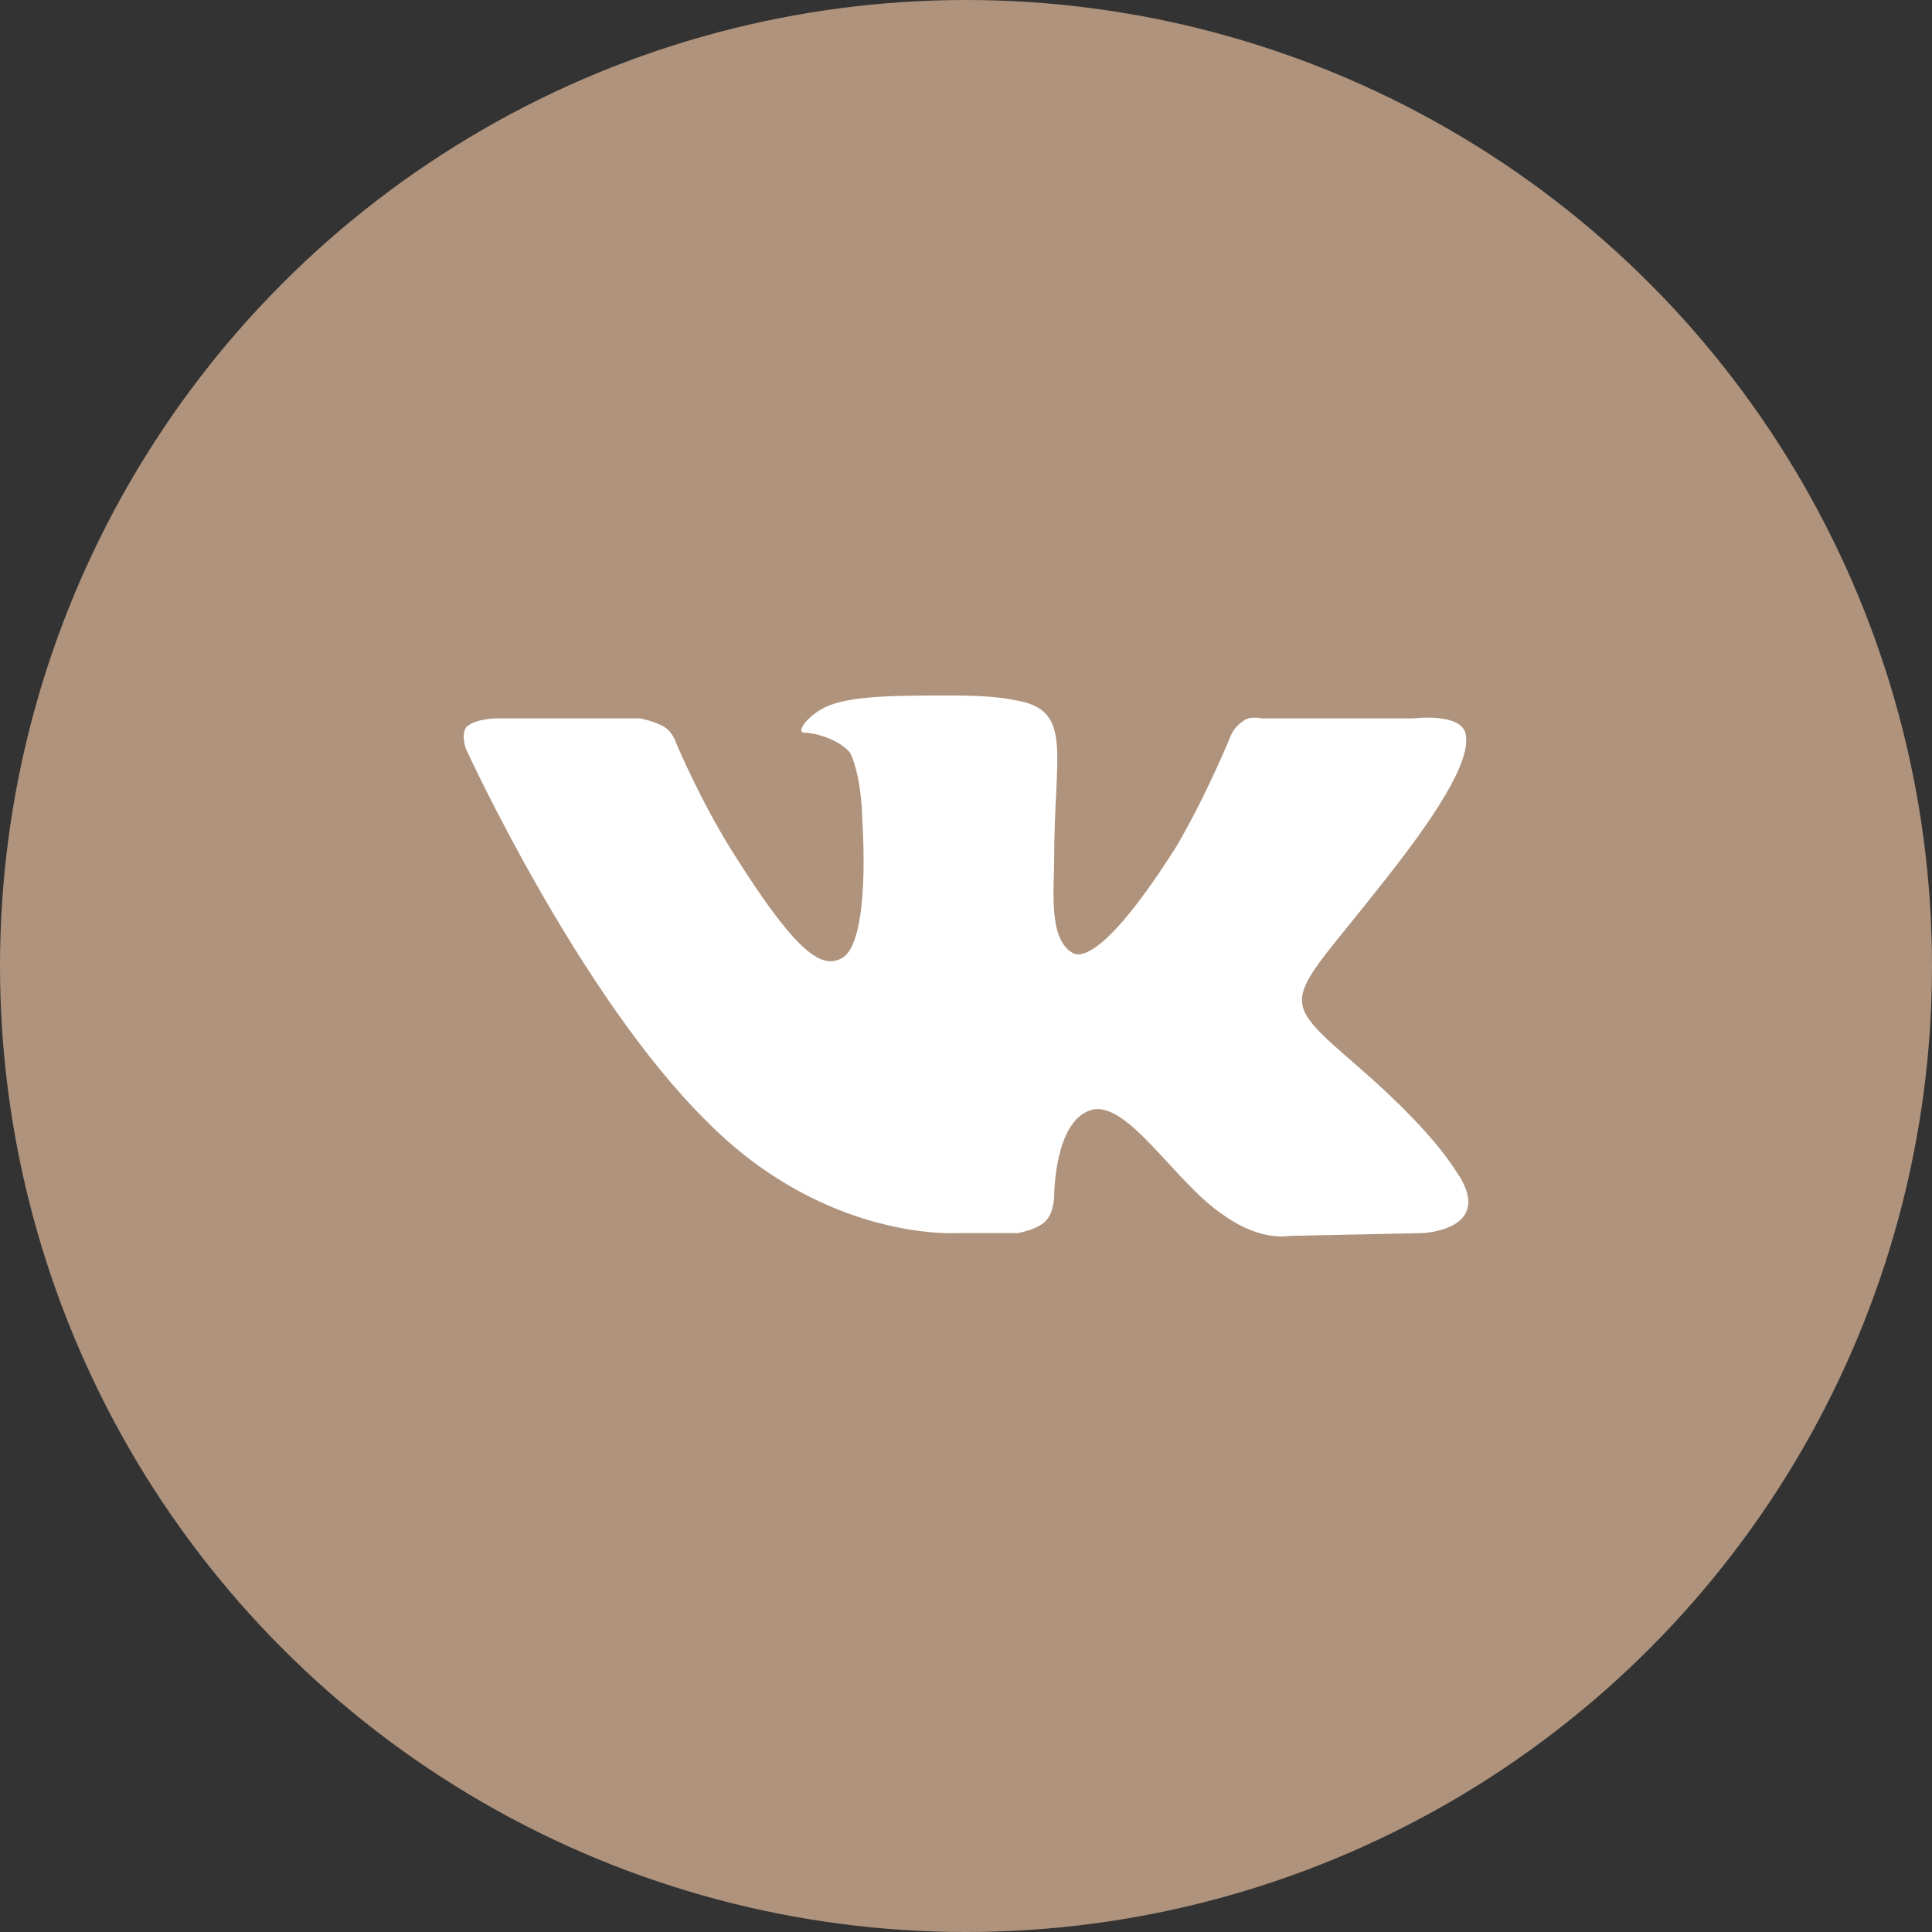
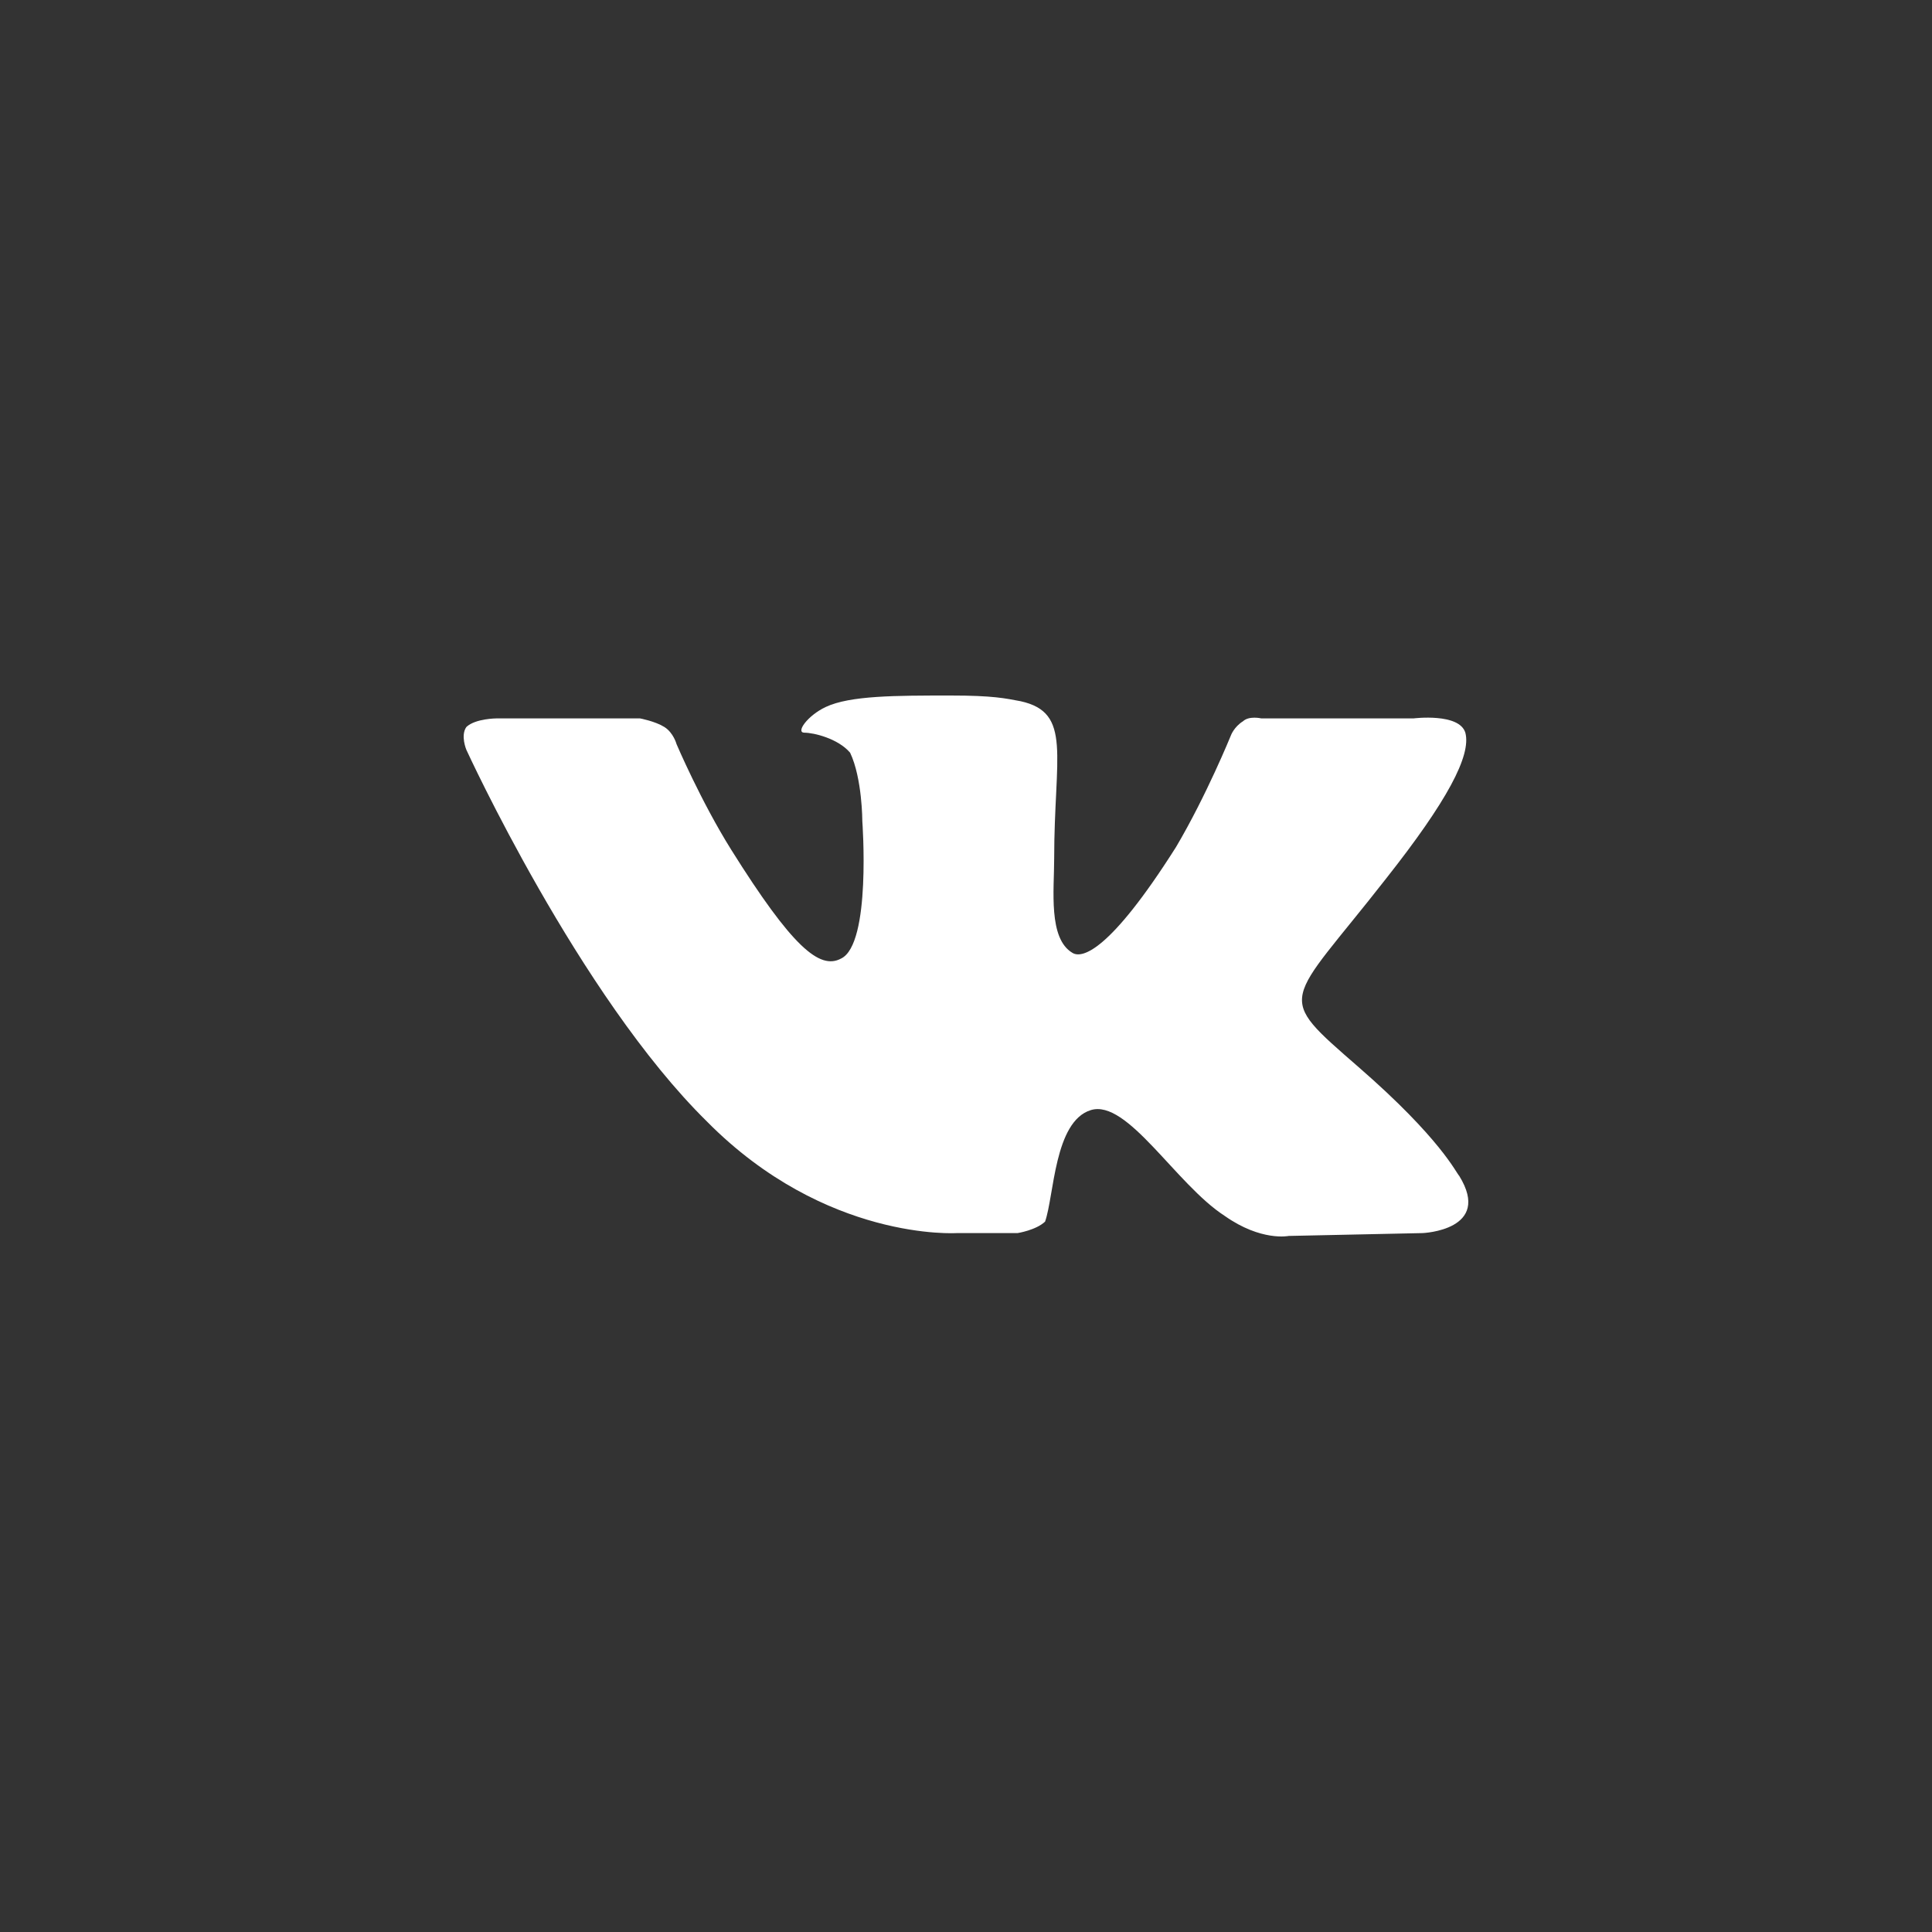
<svg xmlns="http://www.w3.org/2000/svg" width="50" height="50" viewBox="0 0 50 50" fill="none">
  <rect x="0" y="0" width="50" height="50" fill="#333333" stroke="none" />
-   <circle cx="25" cy="25" r="25" fill="#AF937C" />
-   <path fill-rule="evenodd" clip-rule="evenodd" d="M24.76 31.912H26.336C26.336 31.912 26.809 31.838 27.046 31.616C27.282 31.394 27.282 30.95 27.282 30.95C27.282 30.95 27.282 29.026 28.228 28.73C29.174 28.434 30.435 30.654 31.696 31.468C32.642 32.134 33.351 31.986 33.351 31.986L36.819 31.912C36.819 31.912 38.632 31.838 37.765 30.432C37.686 30.358 37.292 29.47 35.164 27.62C32.957 25.696 33.273 26.066 35.873 22.736C37.45 20.738 38.08 19.554 37.923 18.962C37.765 18.444 36.583 18.592 36.583 18.592H32.642C32.642 18.592 32.327 18.518 32.169 18.666C31.933 18.814 31.854 19.036 31.854 19.036C31.854 19.036 31.223 20.59 30.435 21.922C28.701 24.66 27.992 24.808 27.755 24.66C27.125 24.29 27.282 23.032 27.282 22.218C27.282 19.554 27.755 18.444 26.415 18.148C26.021 18.074 25.706 18 24.602 18C23.184 18 22.001 18 21.371 18.296C20.898 18.518 20.583 18.962 20.819 18.962C21.055 18.962 21.686 19.11 22.001 19.48C22.317 20.146 22.317 21.256 22.317 21.256C22.317 21.256 22.553 24.438 21.765 24.808C21.213 25.104 20.504 24.512 18.927 21.996C18.139 20.738 17.509 19.258 17.509 19.258C17.509 19.258 17.43 18.962 17.193 18.814C16.957 18.666 16.563 18.592 16.563 18.592H12.858C12.858 18.592 12.306 18.592 12.07 18.814C11.912 19.036 12.07 19.406 12.07 19.406C12.07 19.406 14.986 25.77 18.297 29.026C21.371 32.134 24.76 31.912 24.76 31.912Z" fill="white" />
+   <path fill-rule="evenodd" clip-rule="evenodd" d="M24.76 31.912H26.336C26.336 31.912 26.809 31.838 27.046 31.616C27.282 30.95 27.282 29.026 28.228 28.73C29.174 28.434 30.435 30.654 31.696 31.468C32.642 32.134 33.351 31.986 33.351 31.986L36.819 31.912C36.819 31.912 38.632 31.838 37.765 30.432C37.686 30.358 37.292 29.47 35.164 27.62C32.957 25.696 33.273 26.066 35.873 22.736C37.45 20.738 38.08 19.554 37.923 18.962C37.765 18.444 36.583 18.592 36.583 18.592H32.642C32.642 18.592 32.327 18.518 32.169 18.666C31.933 18.814 31.854 19.036 31.854 19.036C31.854 19.036 31.223 20.59 30.435 21.922C28.701 24.66 27.992 24.808 27.755 24.66C27.125 24.29 27.282 23.032 27.282 22.218C27.282 19.554 27.755 18.444 26.415 18.148C26.021 18.074 25.706 18 24.602 18C23.184 18 22.001 18 21.371 18.296C20.898 18.518 20.583 18.962 20.819 18.962C21.055 18.962 21.686 19.11 22.001 19.48C22.317 20.146 22.317 21.256 22.317 21.256C22.317 21.256 22.553 24.438 21.765 24.808C21.213 25.104 20.504 24.512 18.927 21.996C18.139 20.738 17.509 19.258 17.509 19.258C17.509 19.258 17.43 18.962 17.193 18.814C16.957 18.666 16.563 18.592 16.563 18.592H12.858C12.858 18.592 12.306 18.592 12.07 18.814C11.912 19.036 12.07 19.406 12.07 19.406C12.07 19.406 14.986 25.77 18.297 29.026C21.371 32.134 24.76 31.912 24.76 31.912Z" fill="white" />
</svg>